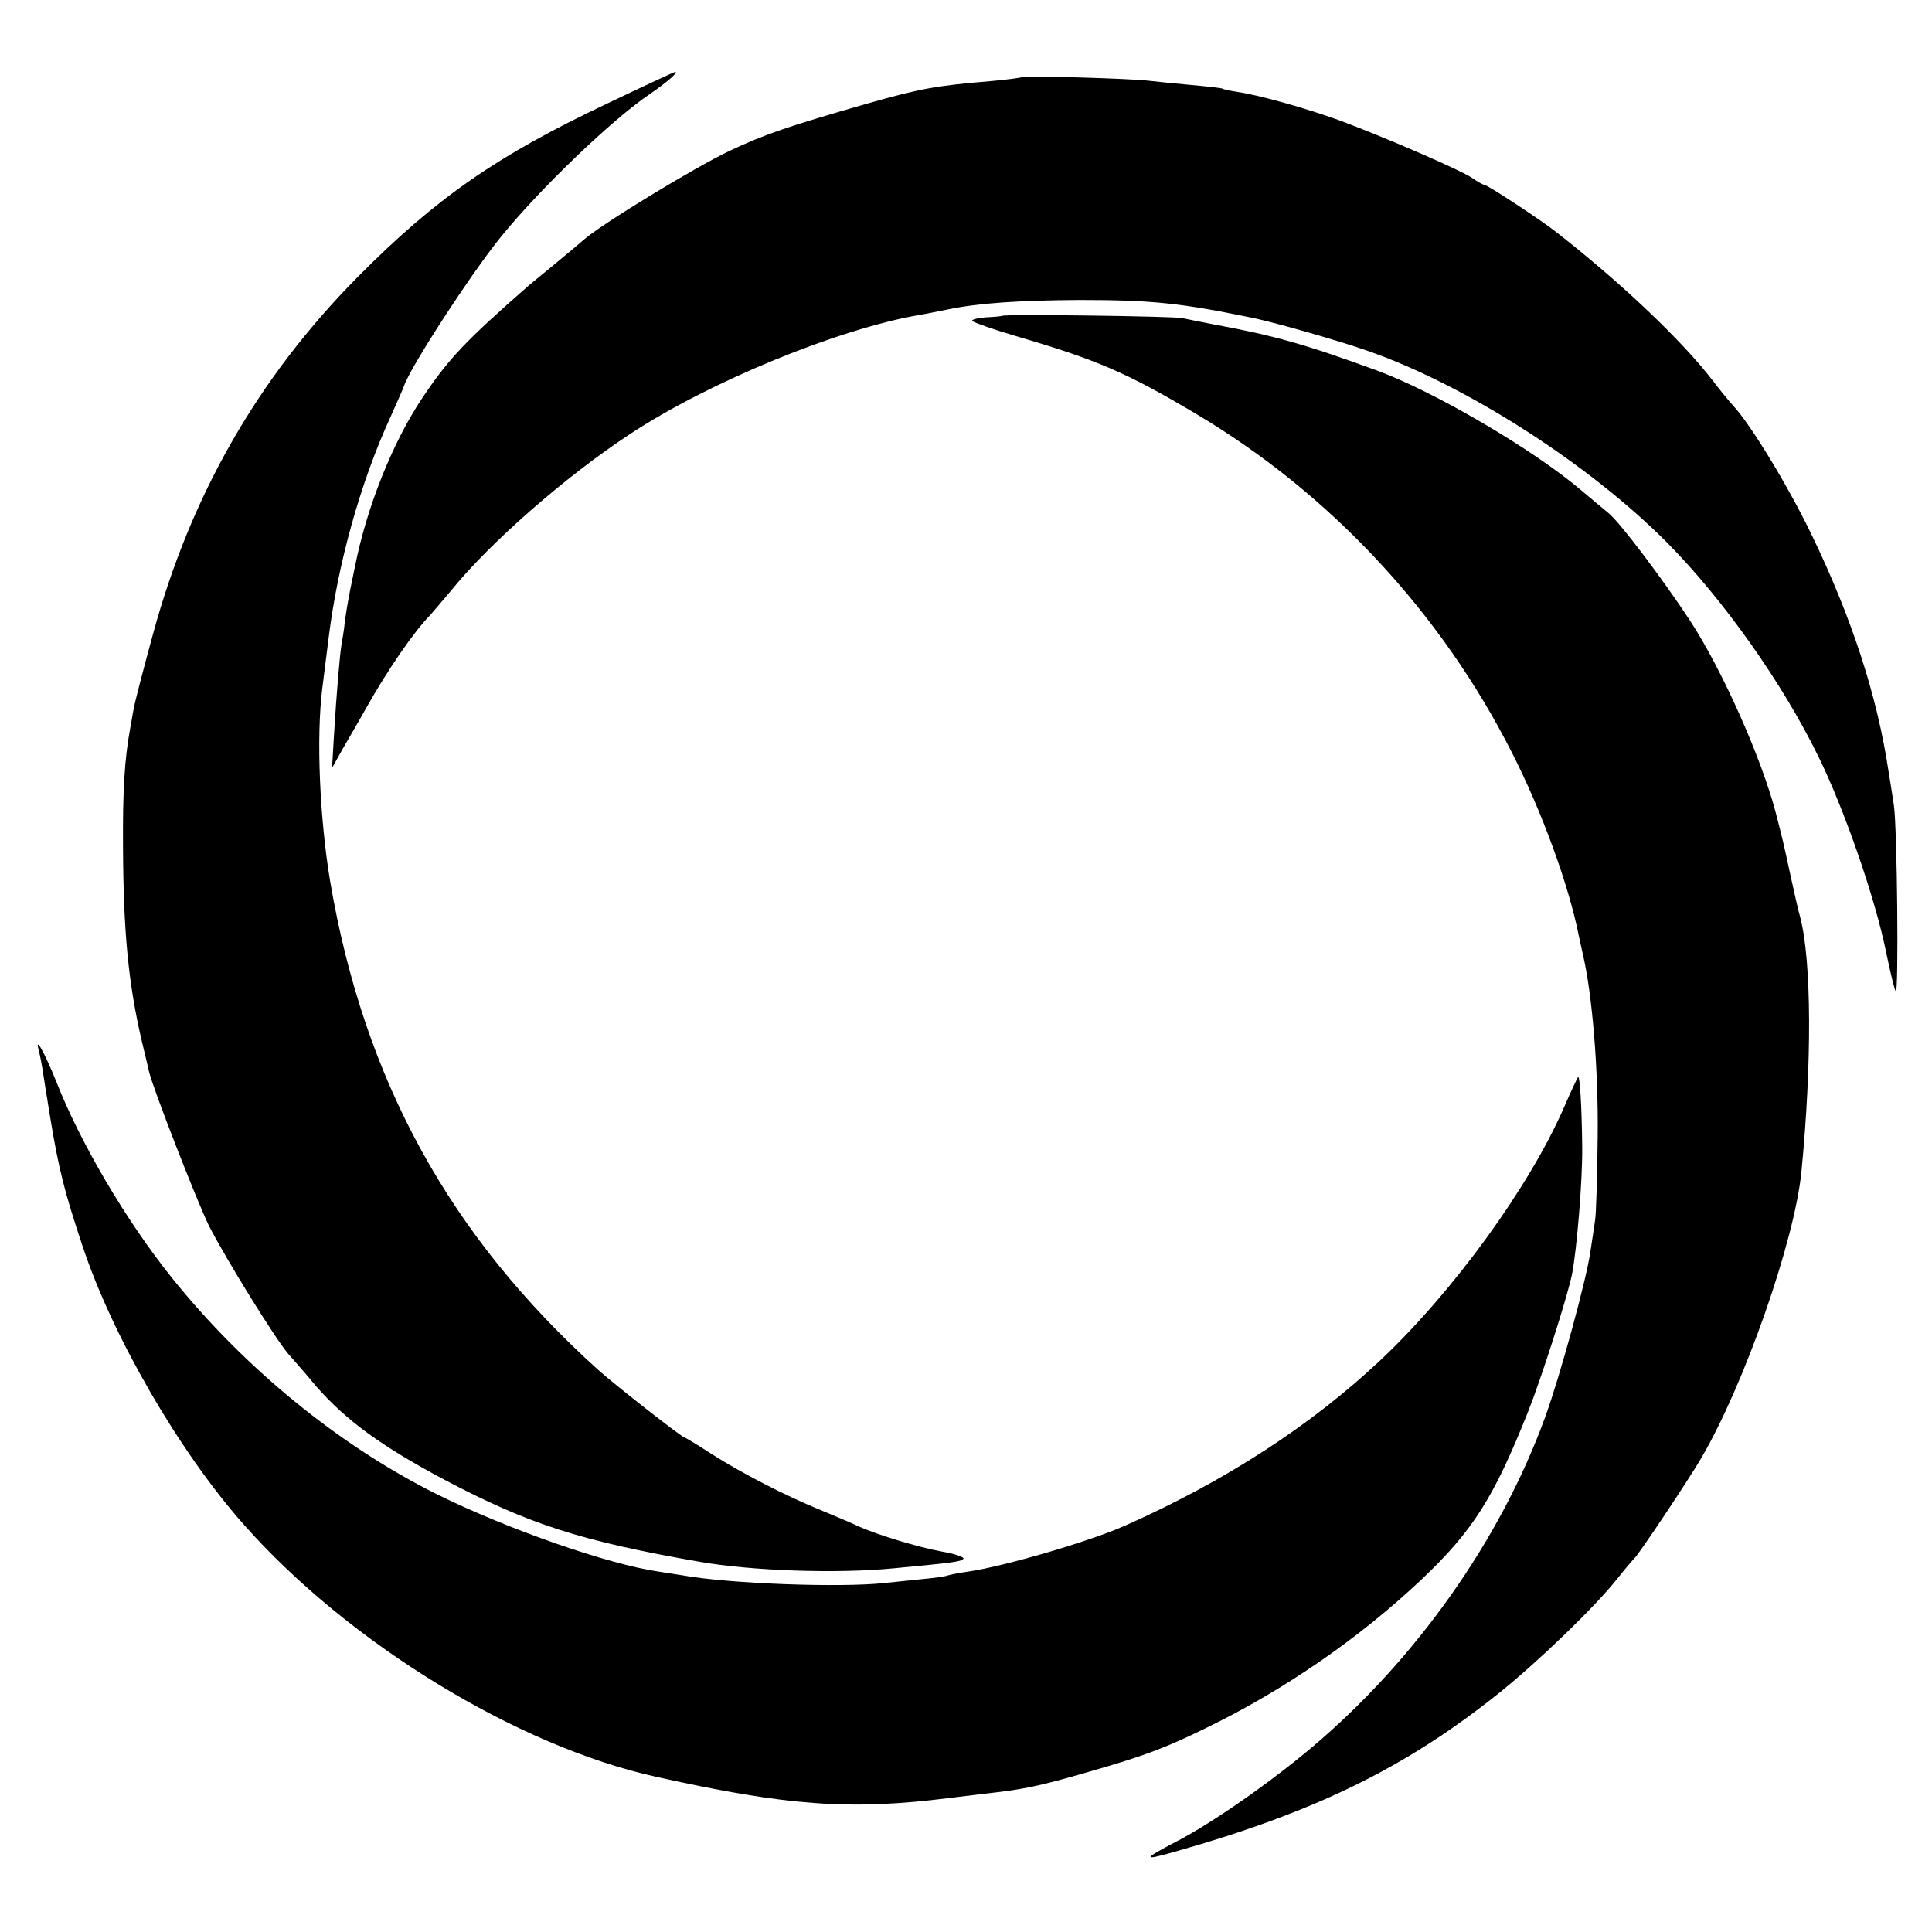
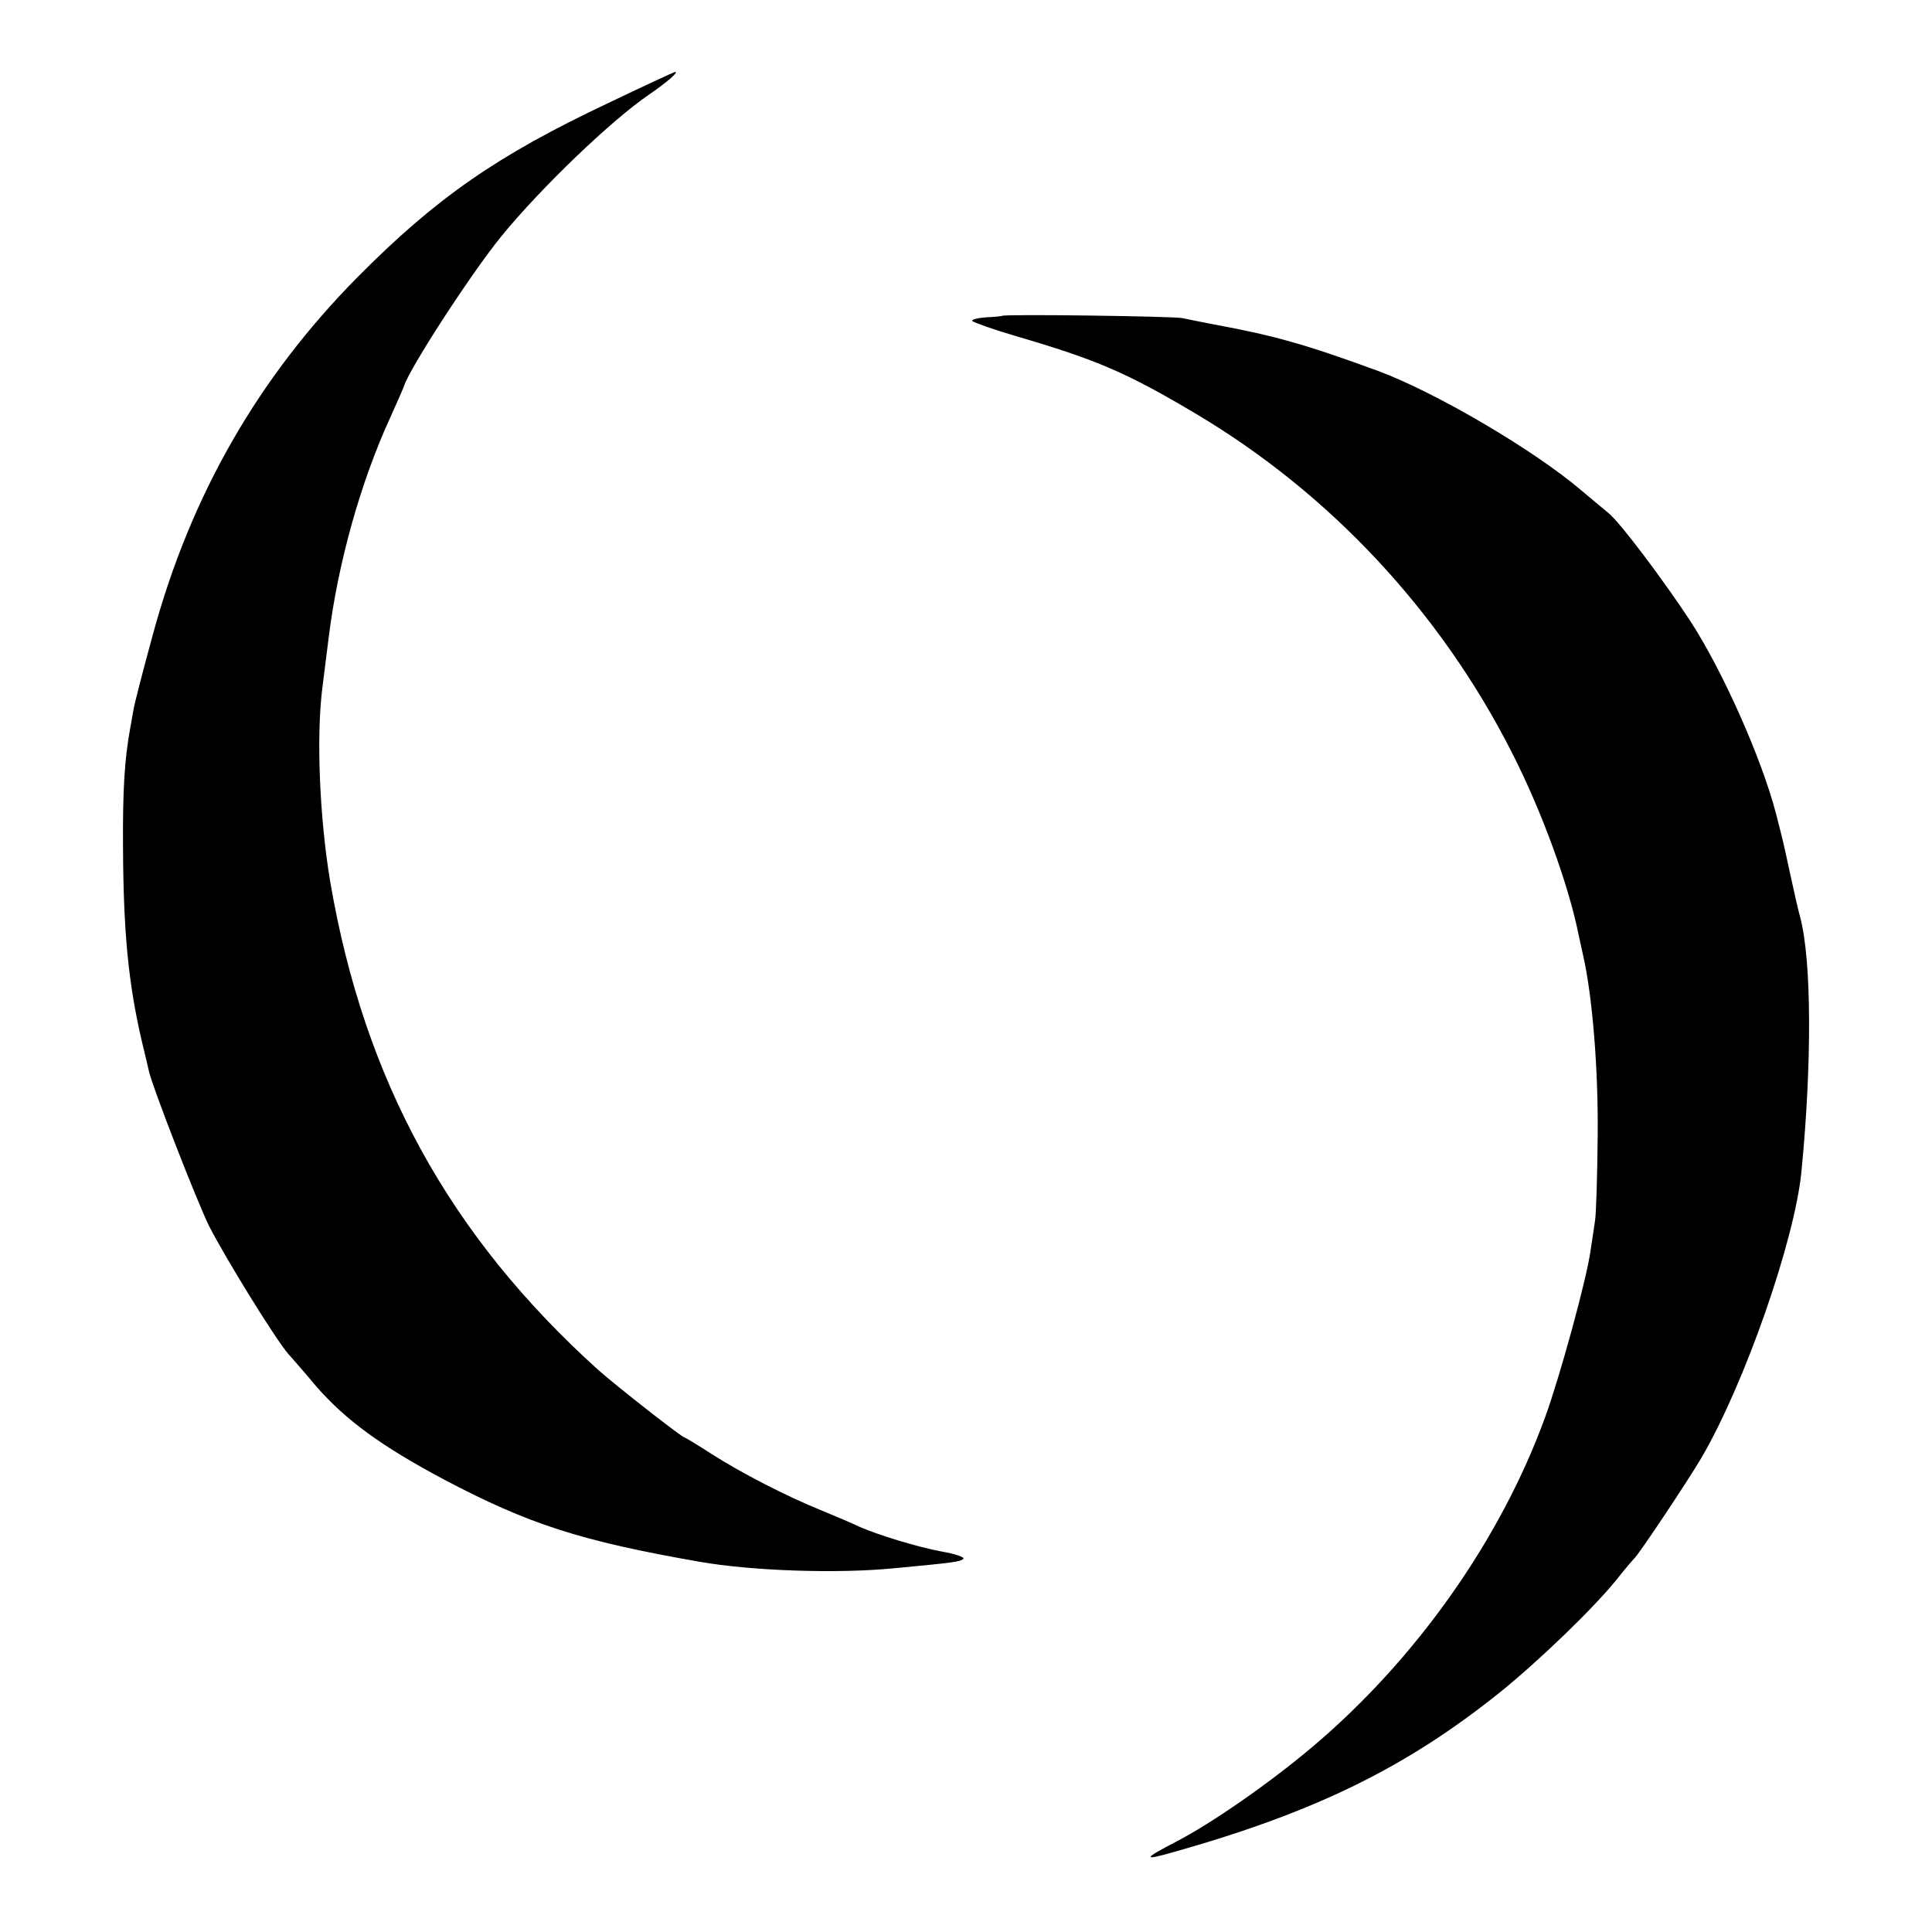
<svg xmlns="http://www.w3.org/2000/svg" version="1" width="682.667" height="682.667" viewBox="0 0 512 512">
  <path d="M161 27.4c-29.2 13.8-45.4 25-66.3 46.1-26.3 26.6-44.2 57.8-54.2 94.7-2.6 9.5-4.9 18.4-5.1 19.8-.3 1.4-.6 3.6-.9 5-1.5 8.3-2 16.4-1.9 31.5.1 22.4 1.4 36.1 5 51.5.9 3.6 1.7 7.2 1.9 8 .9 4.1 12.7 34.4 15.9 40.9 4.4 8.6 17.6 30 21 33.9 1.3 1.5 4.7 5.3 7.4 8.6 7.9 9 17.2 15.8 33.7 24.6 22.5 11.9 36.4 16.4 68 21.9 13.7 2.4 36.4 3.2 51.5 1.7 15.8-1.5 17.5-1.7 18.3-2.5.4-.4-2.1-1.3-5.6-1.9-6.5-1.2-17-4.4-22.2-6.7-1.6-.8-5.9-2.6-9.5-4.1-9.7-3.9-21.6-10.1-29.3-15-3.7-2.4-7-4.4-7.2-4.4-.7 0-18.3-13.8-22.9-17.9-39.5-35.6-62.1-76.8-71.1-129.5-2.8-16.8-3.7-38.2-2.1-51.1.4-3.3 1.2-9.4 1.7-13.5 2.4-19.5 8.4-41.1 16.3-58.3 1.9-4.2 3.6-8.1 3.7-8.5 1.7-5 17.8-29.8 25.7-39.5 10.4-12.8 29.4-31 39.3-37.7 4.8-3.3 8.1-6.2 6.7-5.9-.2 0-8.2 3.7-17.8 8.3z" />
-   <path d="M270.9 20.4c-.2.2-4 .7-8.4 1.1-14.5 1.2-18.7 2-32.5 5.9-21.2 6.1-27.1 8.1-36.5 12.5-9.5 4.5-34.6 19.8-39 23.8-1.1 1-4.5 3.8-7.5 6.3s-6 4.9-6.7 5.5c-17.1 15-21.4 19.5-28.6 30.3-7.7 11.6-14.5 28.6-17.6 44.2-.6 3-1.4 6.6-1.6 8-.3 1.4-.8 4.4-1.1 6.6-.2 2.3-.7 5.1-.9 6.2-.4 2.4-1.3 12.5-2 24.2l-.5 8.5 2.8-5c1.6-2.8 4.6-7.9 6.6-11.5 5.5-9.7 12.3-19.6 16.6-24 .8-.9 3.2-3.7 5.3-6.2 10.3-12.8 30.5-30.5 47.7-41.8 21.1-13.9 55.6-28 77-31.6 1.4-.2 4.6-.9 7.2-1.4 8.2-1.7 19-2.4 34.8-2.5 19.4 0 27 .8 46.7 4.9 5.6 1.2 22.5 6 29.8 8.6 25.9 9 58.7 30 79.5 51 14.6 14.8 30.2 36.7 39.8 56.3 6.8 13.7 15.2 37.8 18.1 52.3 1.1 5.3 2.2 9.8 2.5 10.1.8.9.4-43.2-.5-49.3-.5-3.2-1.1-7.3-1.4-8.9-3-20.1-9.8-40.9-20.5-63-6.2-12.8-16.1-29.1-20.7-34-1-1.1-3.4-4-5.3-6.5-8.1-10.6-24.2-25.9-41.2-39.2-4.1-3.3-18.6-12.8-19.4-12.8-.3 0-1.8-.8-3.2-1.8-3-2.1-23.6-11-35.5-15.4-8.6-3.1-20.6-6.5-26.5-7.4-2-.3-3.9-.7-4.2-.9-.3-.2-4.1-.6-8.5-1s-9.3-.9-11-1.1c-4.5-.6-33.2-1.4-33.6-1z" />
  <path d="M265.6 83.7c-.1.1-2.1.3-4.4.4-2.3.2-3.9.6-3.5 1 .5.4 5.5 2.2 11.3 3.9 21.8 6.4 29.5 9.7 48 20.7 35.5 21.1 64.8 52.5 83.7 89.8 8 15.7 15.1 35.3 17.7 48.5.3 1.4.8 3.6 1.1 5 2.5 10.8 4.1 30.4 3.9 48.2-.1 10.6-.4 20.6-.7 22.3-.2 1.6-.8 5.2-1.2 8-1 7.4-8.1 33.3-12 44-11.8 32.5-34.3 64.4-62 87.7-11.3 9.5-26.3 19.9-35.5 24.7-9.2 4.8-9.4 5.3-.9 2.9 37.5-10.6 61.6-22.4 86.5-42.4 10.4-8.4 24.9-22.4 30.9-29.9 2.2-2.8 4.3-5.2 4.6-5.5 1.3-1.2 13.9-20.1 17.7-26.5 11.5-19.6 24.8-57.7 26.6-76 2.8-28.7 2.7-55.8-.3-67.3-.6-2.1-1.7-7.1-2.6-11.2-2-9.3-2-9.2-3.9-16.6-3.8-14.5-14.1-37.7-22.7-50.9-7.1-10.8-18.6-26.1-21.6-28.5-1-.8-4.3-3.6-7.3-6.1-12.7-10.8-38.7-26-53.8-31.6-19.1-7-27.6-9.4-43.4-12.3-3.2-.6-7-1.4-8.5-1.7-2.5-.5-47.2-1.1-47.7-.6z" />
-   <path d="M10.3 278.5c.3 1.1.9 4.2 1.3 7 .4 2.7.8 5.2.9 5.5 0 .3.4 2.6.8 5.1 2.2 13.4 3.7 19.5 8.5 33.9 7.9 24 25.7 54.7 42.7 73.9 27.8 31.5 72.6 58.9 109.5 67 34.6 7.7 51.4 8.9 77.5 5.6 1.7-.2 5.7-.7 9-1.1 10.8-1.2 14.4-1.9 28.2-5.9 14.7-4.2 20.4-6.4 31-11.6 20.6-10 40.6-23.8 57.1-39.4 13.5-12.8 19.1-21.6 28.2-44.5 3.5-8.8 10.4-30.4 11.6-36.3 1.3-6.7 2.8-25 2.7-33.7-.1-10.3-.6-19-1.1-18.6-.2.3-1.9 3.8-3.6 7.8-9.2 21.2-29.4 49-48.7 67.2-18.5 17.4-41.2 32.1-67.5 43.8-9.3 4.2-32.2 10.9-41.9 12.3-2.2.3-4.6.8-5.3 1-.7.3-3.8.7-7 1-3.1.3-7.5.8-9.7 1-11.7 1.3-41.3.2-53.5-2-1.4-.2-4.3-.7-6.4-1-13.3-1.9-40-11.2-58.8-20.5-25.9-12.9-51-33.4-70.2-57.3-12.2-15.2-24.4-36-30.7-52.1-3.1-7.7-5.8-12.5-4.6-8.1z" />
</svg>